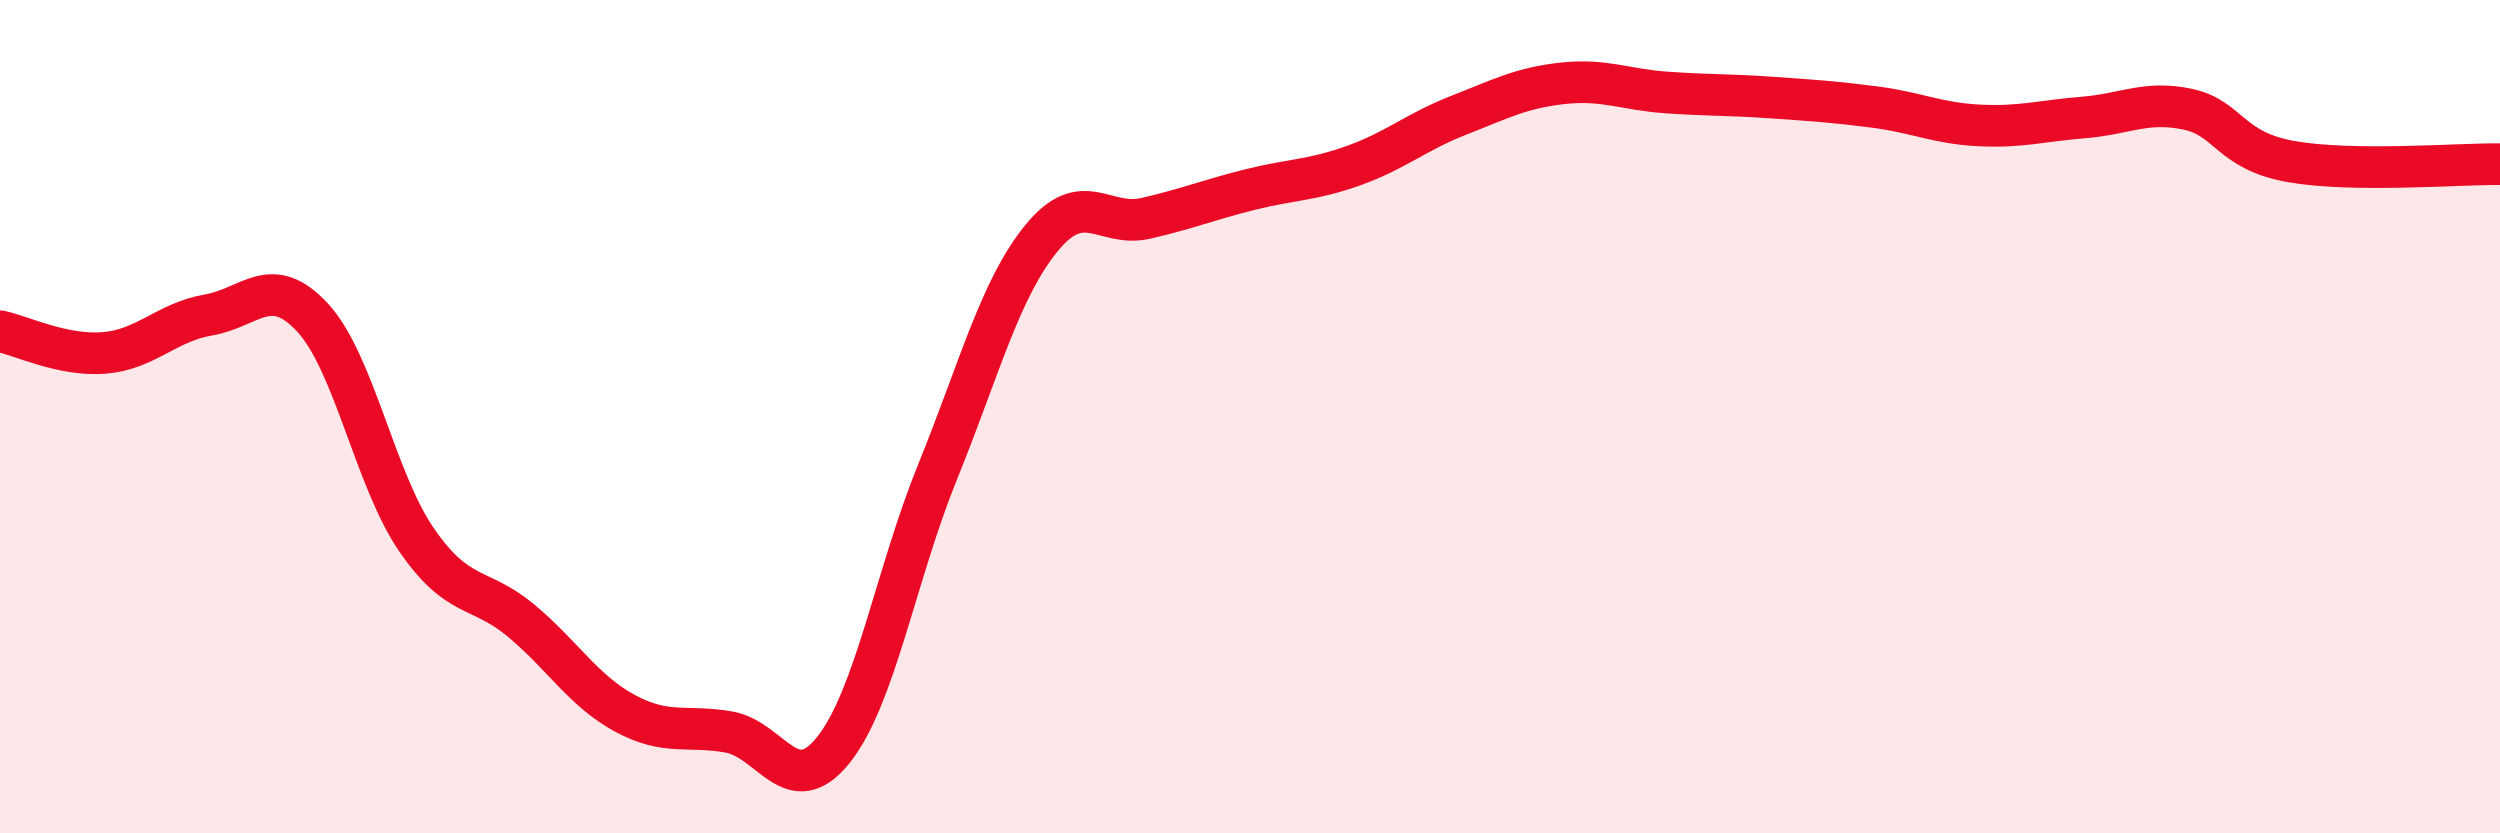
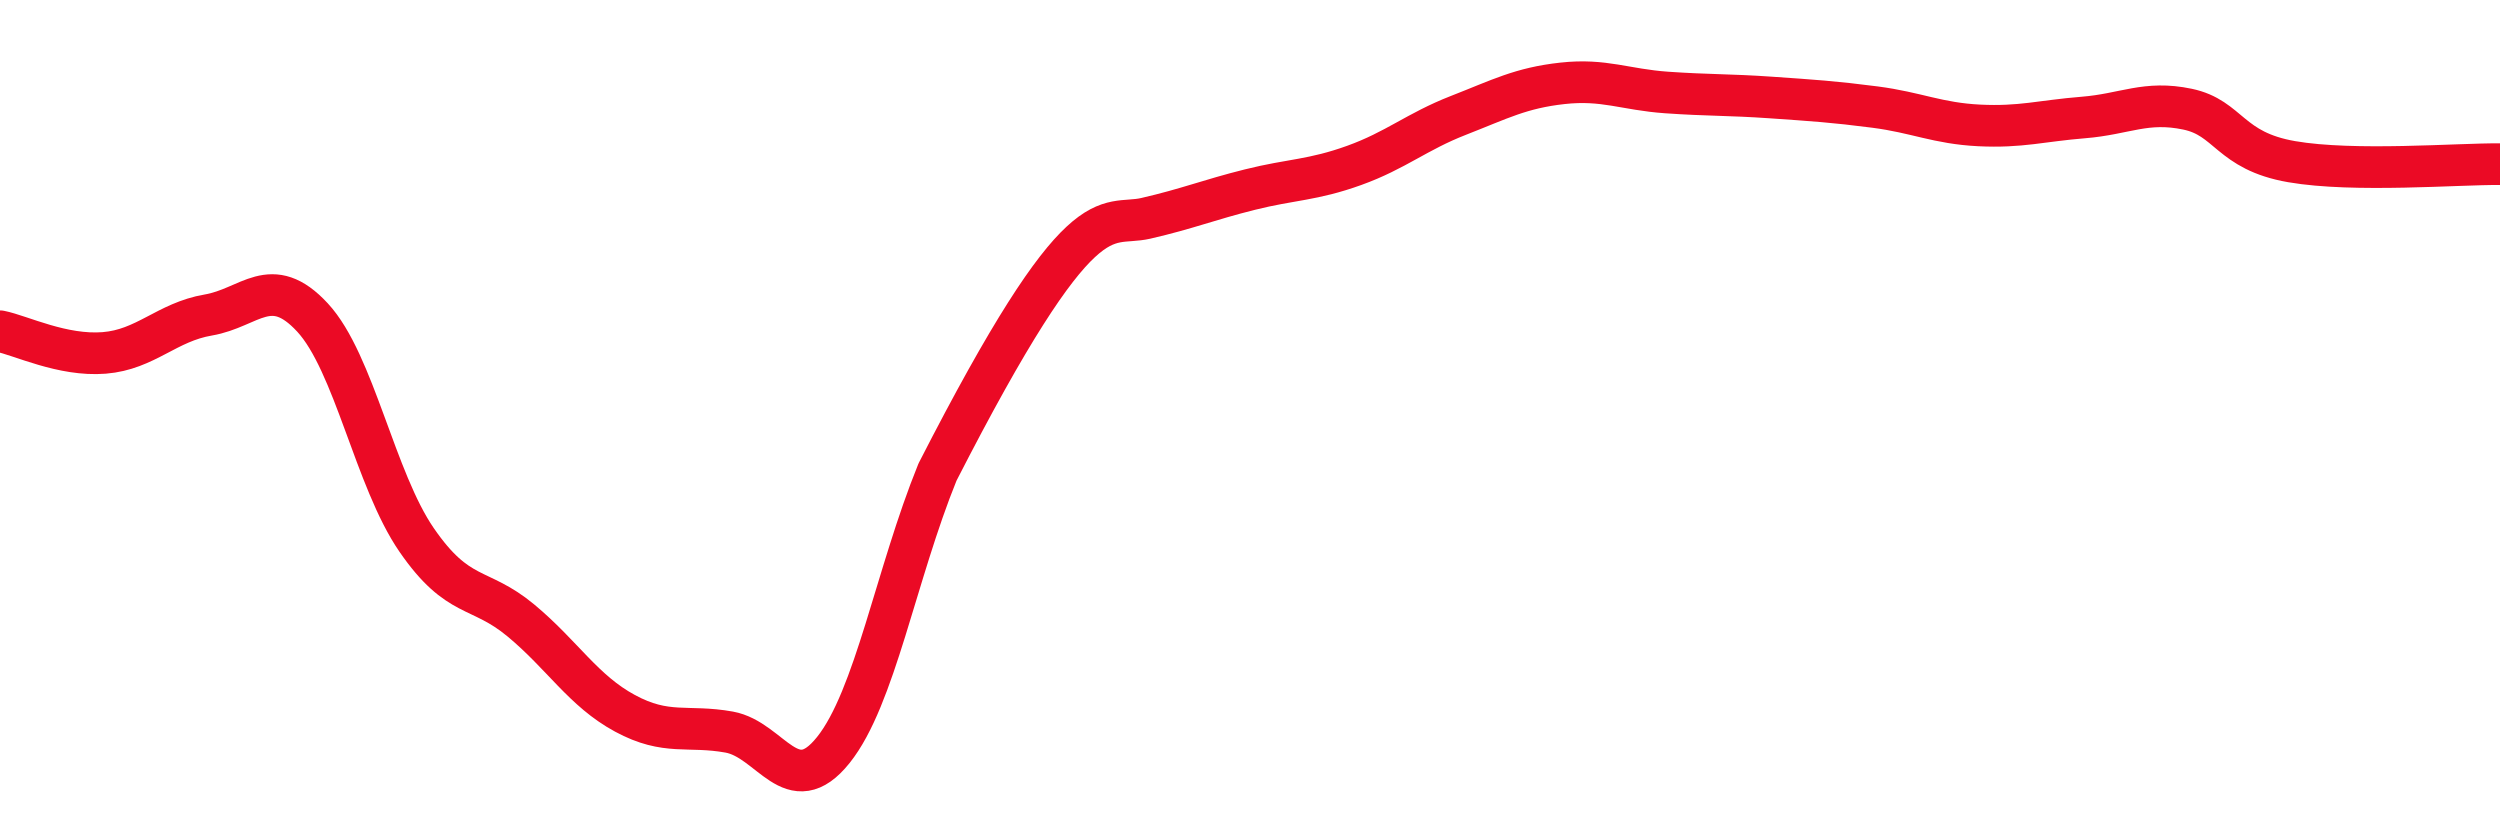
<svg xmlns="http://www.w3.org/2000/svg" width="60" height="20" viewBox="0 0 60 20">
-   <path d="M 0,7.95 C 0.5,8.05 1.5,8.55 2.5,8.47 C 3.5,8.39 4,7.73 5,7.56 C 6,7.39 6.5,6.54 7.5,7.62 C 8.5,8.7 9,11.51 10,12.96 C 11,14.41 11.5,14.06 12.5,14.89 C 13.5,15.72 14,16.58 15,17.12 C 16,17.66 16.5,17.39 17.5,17.57 C 18.5,17.75 19,19.25 20,18 C 21,16.75 21.5,13.79 22.5,11.33 C 23.5,8.87 24,6.93 25,5.71 C 26,4.49 26.5,5.47 27.5,5.24 C 28.5,5.01 29,4.8 30,4.55 C 31,4.3 31.5,4.33 32.5,3.97 C 33.5,3.61 34,3.16 35,2.77 C 36,2.38 36.5,2.11 37.5,2 C 38.5,1.89 39,2.15 40,2.22 C 41,2.29 41.5,2.27 42.5,2.34 C 43.5,2.41 44,2.44 45,2.57 C 46,2.7 46.5,2.96 47.5,3.01 C 48.5,3.06 49,2.9 50,2.82 C 51,2.74 51.5,2.41 52.5,2.62 C 53.5,2.83 53.5,3.62 55,3.88 C 56.5,4.14 59,3.93 60,3.94L60 20L0 20Z" fill="#EB0A25" opacity="0.1" stroke-linecap="round" stroke-linejoin="round" />
-   <path d="M 0,7.95 C 0.5,8.05 1.5,8.55 2.5,8.47 C 3.5,8.39 4,7.73 5,7.56 C 6,7.39 6.5,6.54 7.5,7.62 C 8.5,8.7 9,11.51 10,12.96 C 11,14.41 11.5,14.06 12.5,14.89 C 13.5,15.72 14,16.58 15,17.12 C 16,17.66 16.5,17.39 17.5,17.57 C 18.5,17.75 19,19.25 20,18 C 21,16.75 21.5,13.79 22.5,11.33 C 23.5,8.87 24,6.93 25,5.71 C 26,4.49 26.5,5.47 27.5,5.24 C 28.5,5.01 29,4.8 30,4.55 C 31,4.3 31.5,4.33 32.5,3.97 C 33.5,3.61 34,3.16 35,2.77 C 36,2.38 36.5,2.11 37.5,2 C 38.5,1.89 39,2.15 40,2.22 C 41,2.29 41.5,2.27 42.5,2.34 C 43.5,2.41 44,2.44 45,2.57 C 46,2.7 46.5,2.96 47.5,3.01 C 48.5,3.06 49,2.9 50,2.82 C 51,2.74 51.5,2.41 52.5,2.62 C 53.5,2.83 53.5,3.62 55,3.88 C 56.5,4.14 59,3.93 60,3.94" stroke="#EB0A25" stroke-width="1" fill="none" stroke-linecap="round" stroke-linejoin="round" />
+   <path d="M 0,7.95 C 0.5,8.05 1.5,8.55 2.5,8.47 C 3.5,8.39 4,7.73 5,7.56 C 6,7.39 6.5,6.54 7.5,7.62 C 8.5,8.7 9,11.51 10,12.96 C 11,14.41 11.5,14.06 12.5,14.89 C 13.5,15.72 14,16.58 15,17.12 C 16,17.66 16.5,17.39 17.5,17.57 C 18.5,17.75 19,19.25 20,18 C 21,16.75 21.5,13.79 22.5,11.33 C 26,4.49 26.5,5.47 27.5,5.24 C 28.5,5.01 29,4.8 30,4.55 C 31,4.3 31.5,4.33 32.5,3.97 C 33.5,3.61 34,3.16 35,2.77 C 36,2.38 36.5,2.11 37.5,2 C 38.5,1.89 39,2.15 40,2.22 C 41,2.29 41.5,2.27 42.5,2.34 C 43.5,2.41 44,2.44 45,2.57 C 46,2.7 46.5,2.96 47.5,3.01 C 48.5,3.06 49,2.9 50,2.82 C 51,2.74 51.5,2.41 52.5,2.62 C 53.5,2.83 53.5,3.62 55,3.88 C 56.5,4.14 59,3.93 60,3.94" stroke="#EB0A25" stroke-width="1" fill="none" stroke-linecap="round" stroke-linejoin="round" />
</svg>